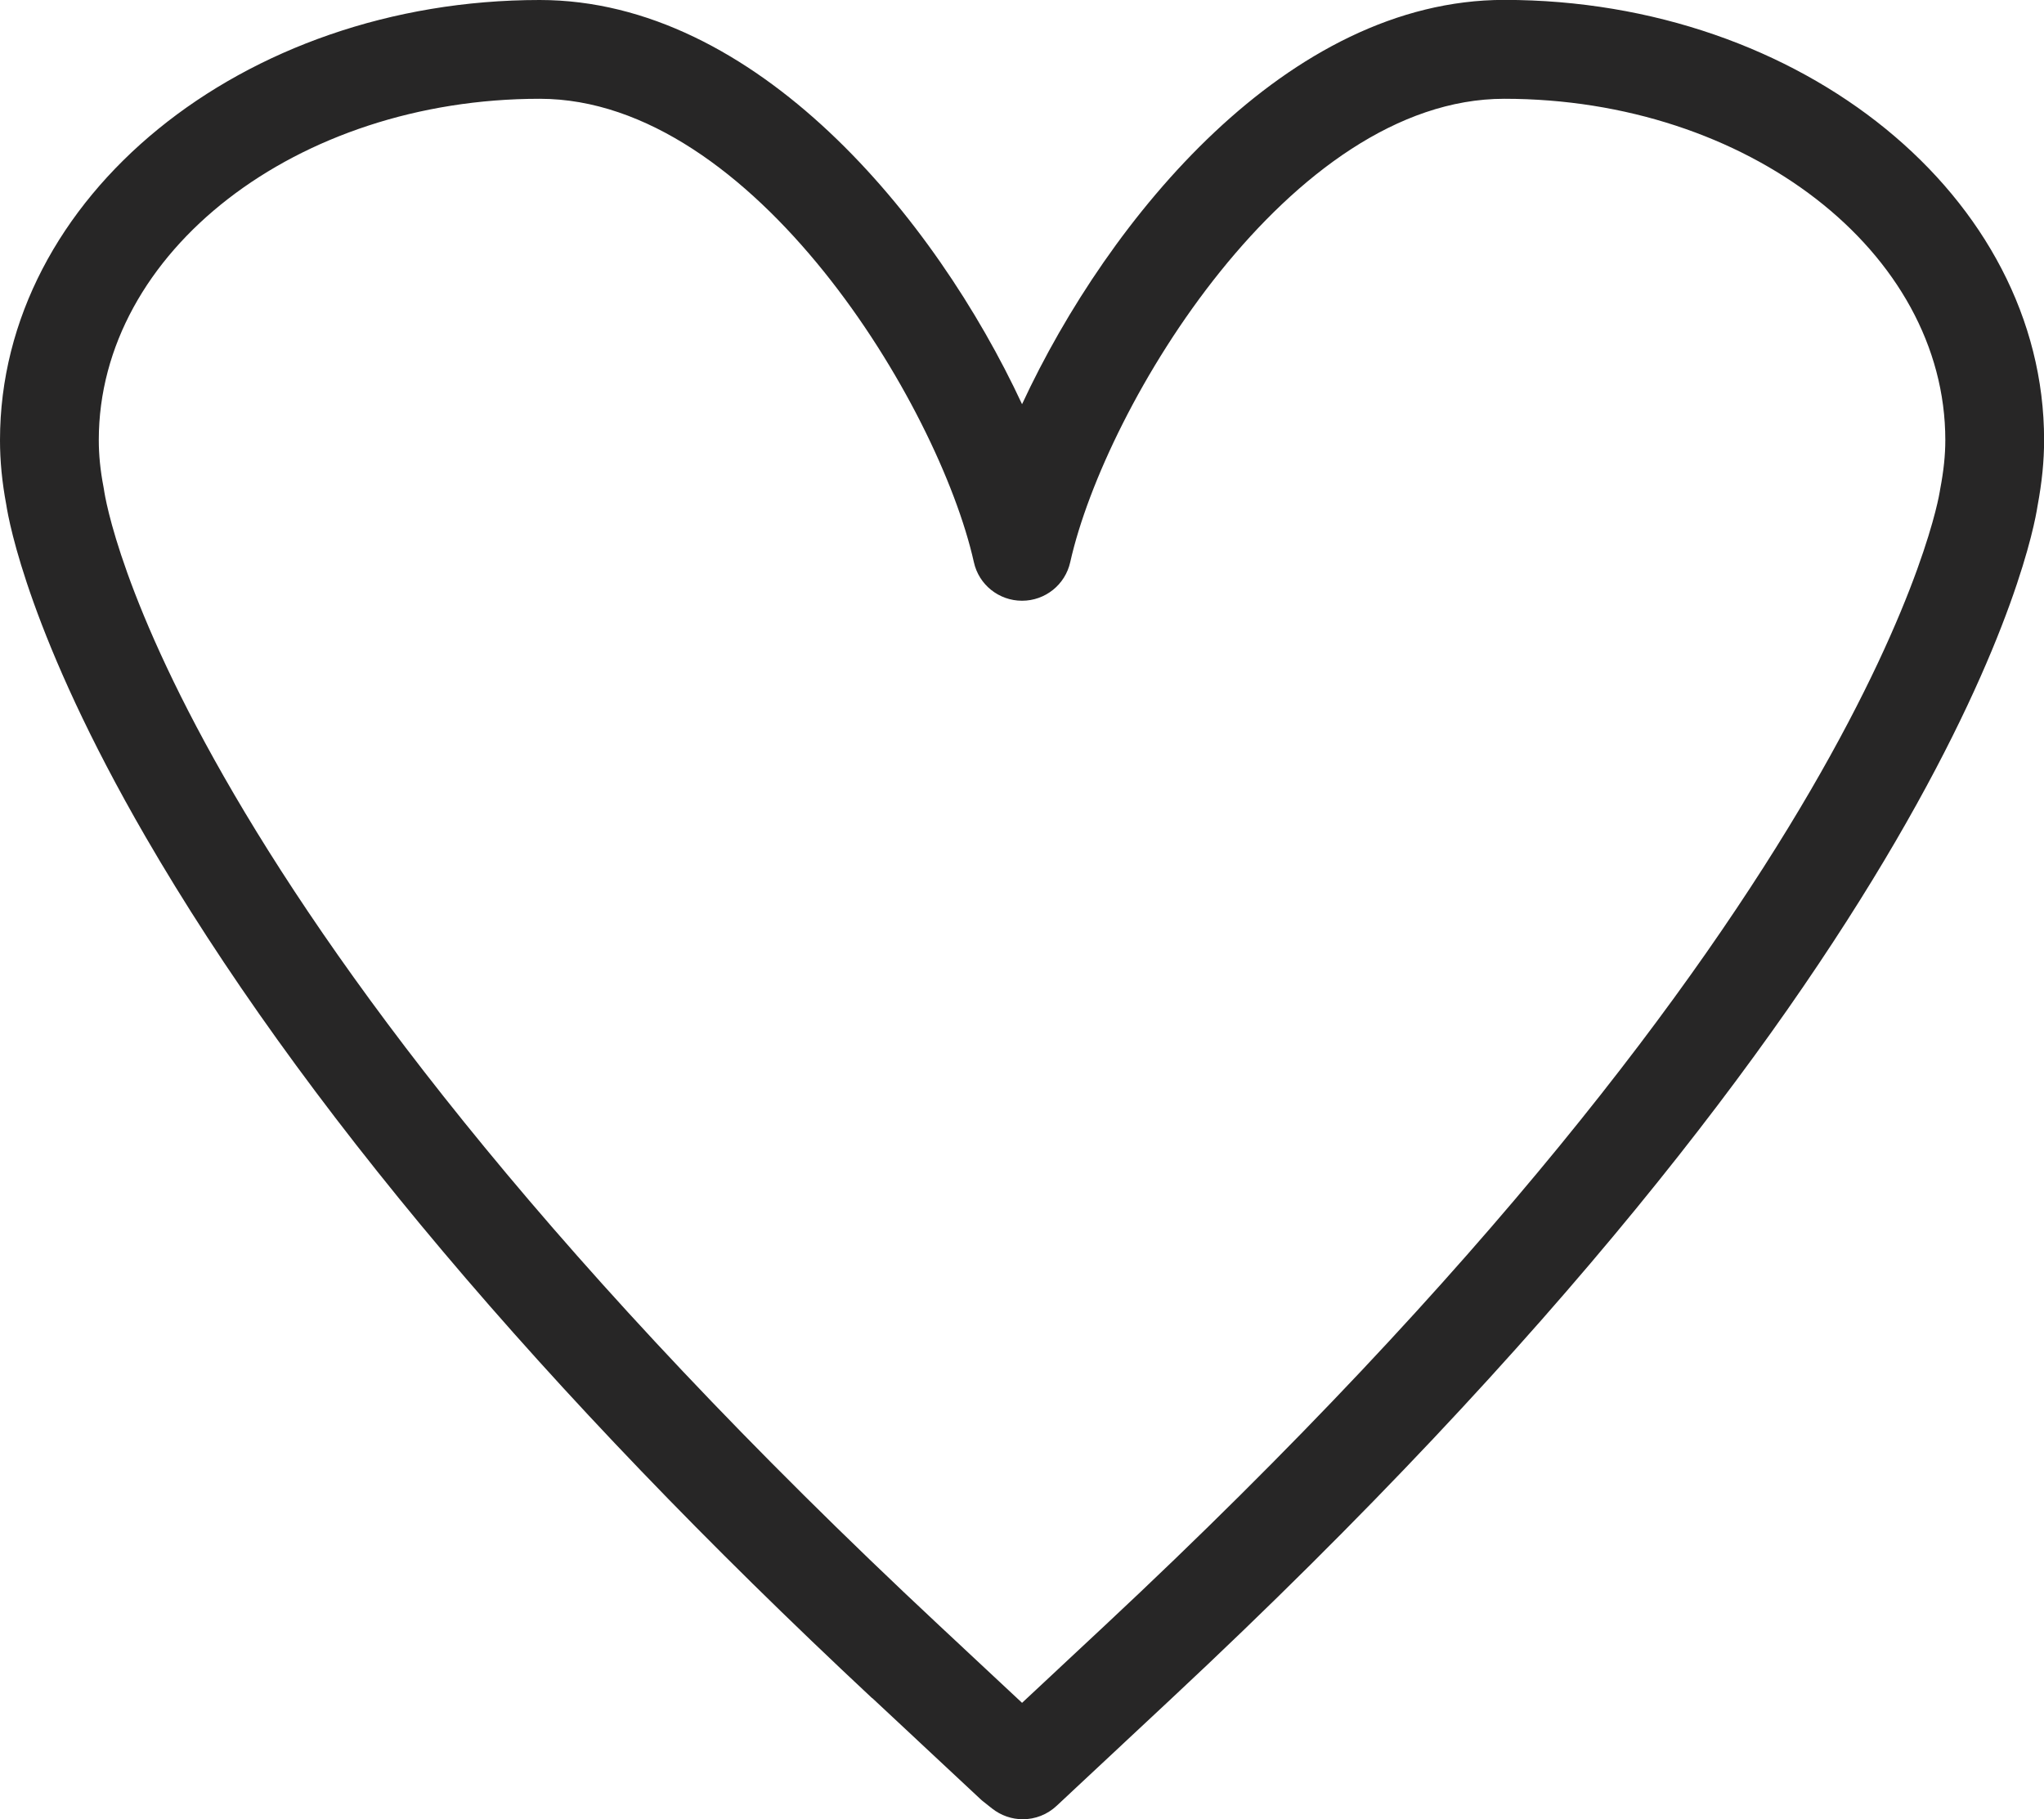
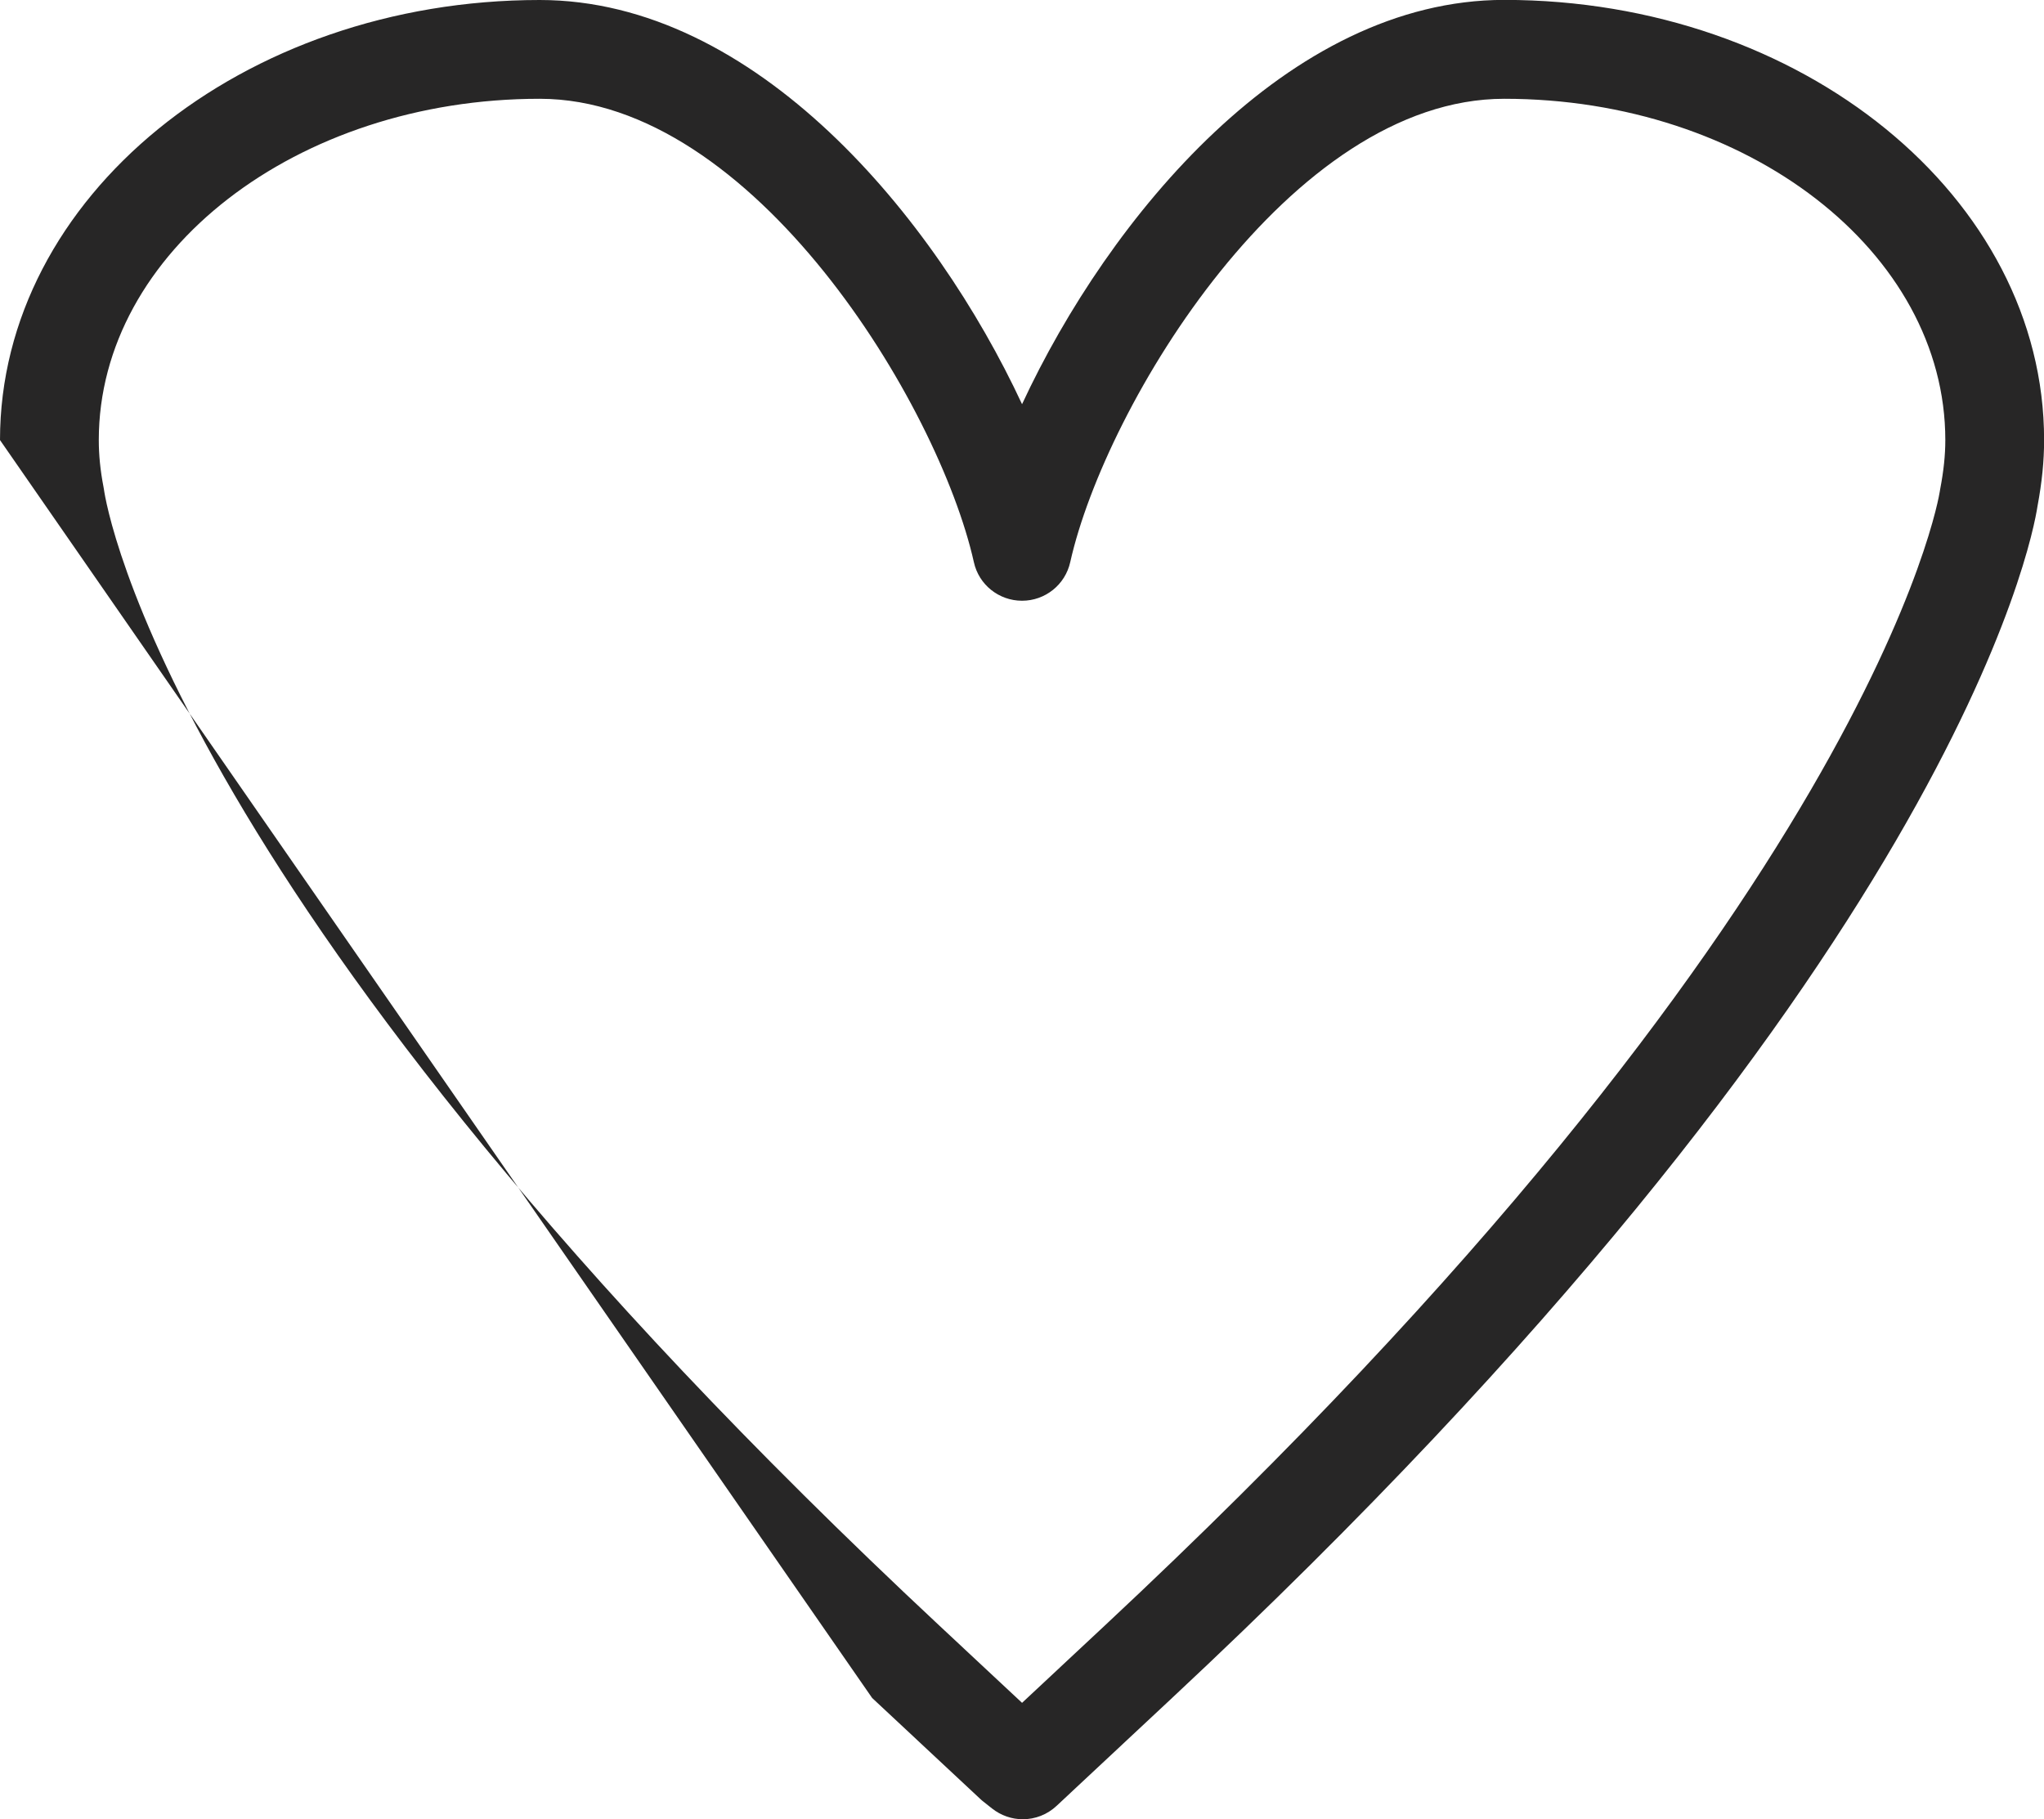
<svg xmlns="http://www.w3.org/2000/svg" id="Calque_2" data-name="Calque 2" viewBox="0 0 202.77 180.49">
  <defs>
    <style>
      .cls-1 {
        fill: #272626;
      }
    </style>
  </defs>
  <g id="Calque_1-2" data-name="Calque 1">
-     <path class="cls-1" d="M86.52,168.46l10.73,10.02c.09.09.19.17.29.25l.87.69c.9.71,1.98,1.07,3.05,1.07,1.22,0,2.43-.45,3.38-1.35l11.43-10.68c77.46-72.35,85.35-114.94,85.85-118.21.45-2.41.66-4.5.66-6.6,0-24.07-24.02-43.66-53.55-43.66-21.43,0-39.23,21.58-47.84,40.11C92.77,21.58,74.98,0,53.54,0,24.01,0,0,19.58,0,43.66c0,2.07.2,4.16.62,6.4.27,1.77,2.38,13.21,13.82,32.96,15.18,26.21,39.43,54.96,72.07,85.45ZM53.54,9.8c21.22,0,39.58,30.37,43.07,45.97.49,2.24,2.48,3.83,4.78,3.83s4.28-1.59,4.78-3.83c3.49-15.6,21.85-45.97,43.06-45.97,24.13,0,43.75,15.19,43.75,33.86,0,1.49-.16,3.04-.51,4.87-.01.07-.02.16-.04.24-.06.4-6.59,41.3-82.86,112.53l-8.18,7.64-8.18-7.64C16.94,90.07,10.54,50.21,10.31,48.55c-.01-.08-.02-.15-.04-.23-.32-1.66-.47-3.18-.47-4.66,0-18.67,19.62-33.86,43.74-33.86Z" />
+     <path class="cls-1" d="M86.52,168.46l10.73,10.02c.09.09.19.17.29.25l.87.69c.9.71,1.98,1.07,3.05,1.07,1.22,0,2.43-.45,3.38-1.35l11.43-10.68c77.46-72.35,85.35-114.94,85.85-118.21.45-2.41.66-4.5.66-6.6,0-24.07-24.02-43.66-53.55-43.66-21.43,0-39.23,21.58-47.84,40.11C92.77,21.58,74.98,0,53.54,0,24.01,0,0,19.58,0,43.66ZM53.54,9.8c21.22,0,39.58,30.37,43.07,45.97.49,2.24,2.48,3.83,4.78,3.83s4.28-1.59,4.78-3.83c3.49-15.6,21.85-45.97,43.06-45.97,24.13,0,43.75,15.19,43.75,33.86,0,1.49-.16,3.04-.51,4.87-.01.07-.02.16-.04.24-.06.4-6.59,41.3-82.86,112.53l-8.18,7.64-8.18-7.64C16.94,90.07,10.54,50.21,10.31,48.55c-.01-.08-.02-.15-.04-.23-.32-1.66-.47-3.18-.47-4.66,0-18.67,19.62-33.86,43.74-33.86Z" />
  </g>
</svg>